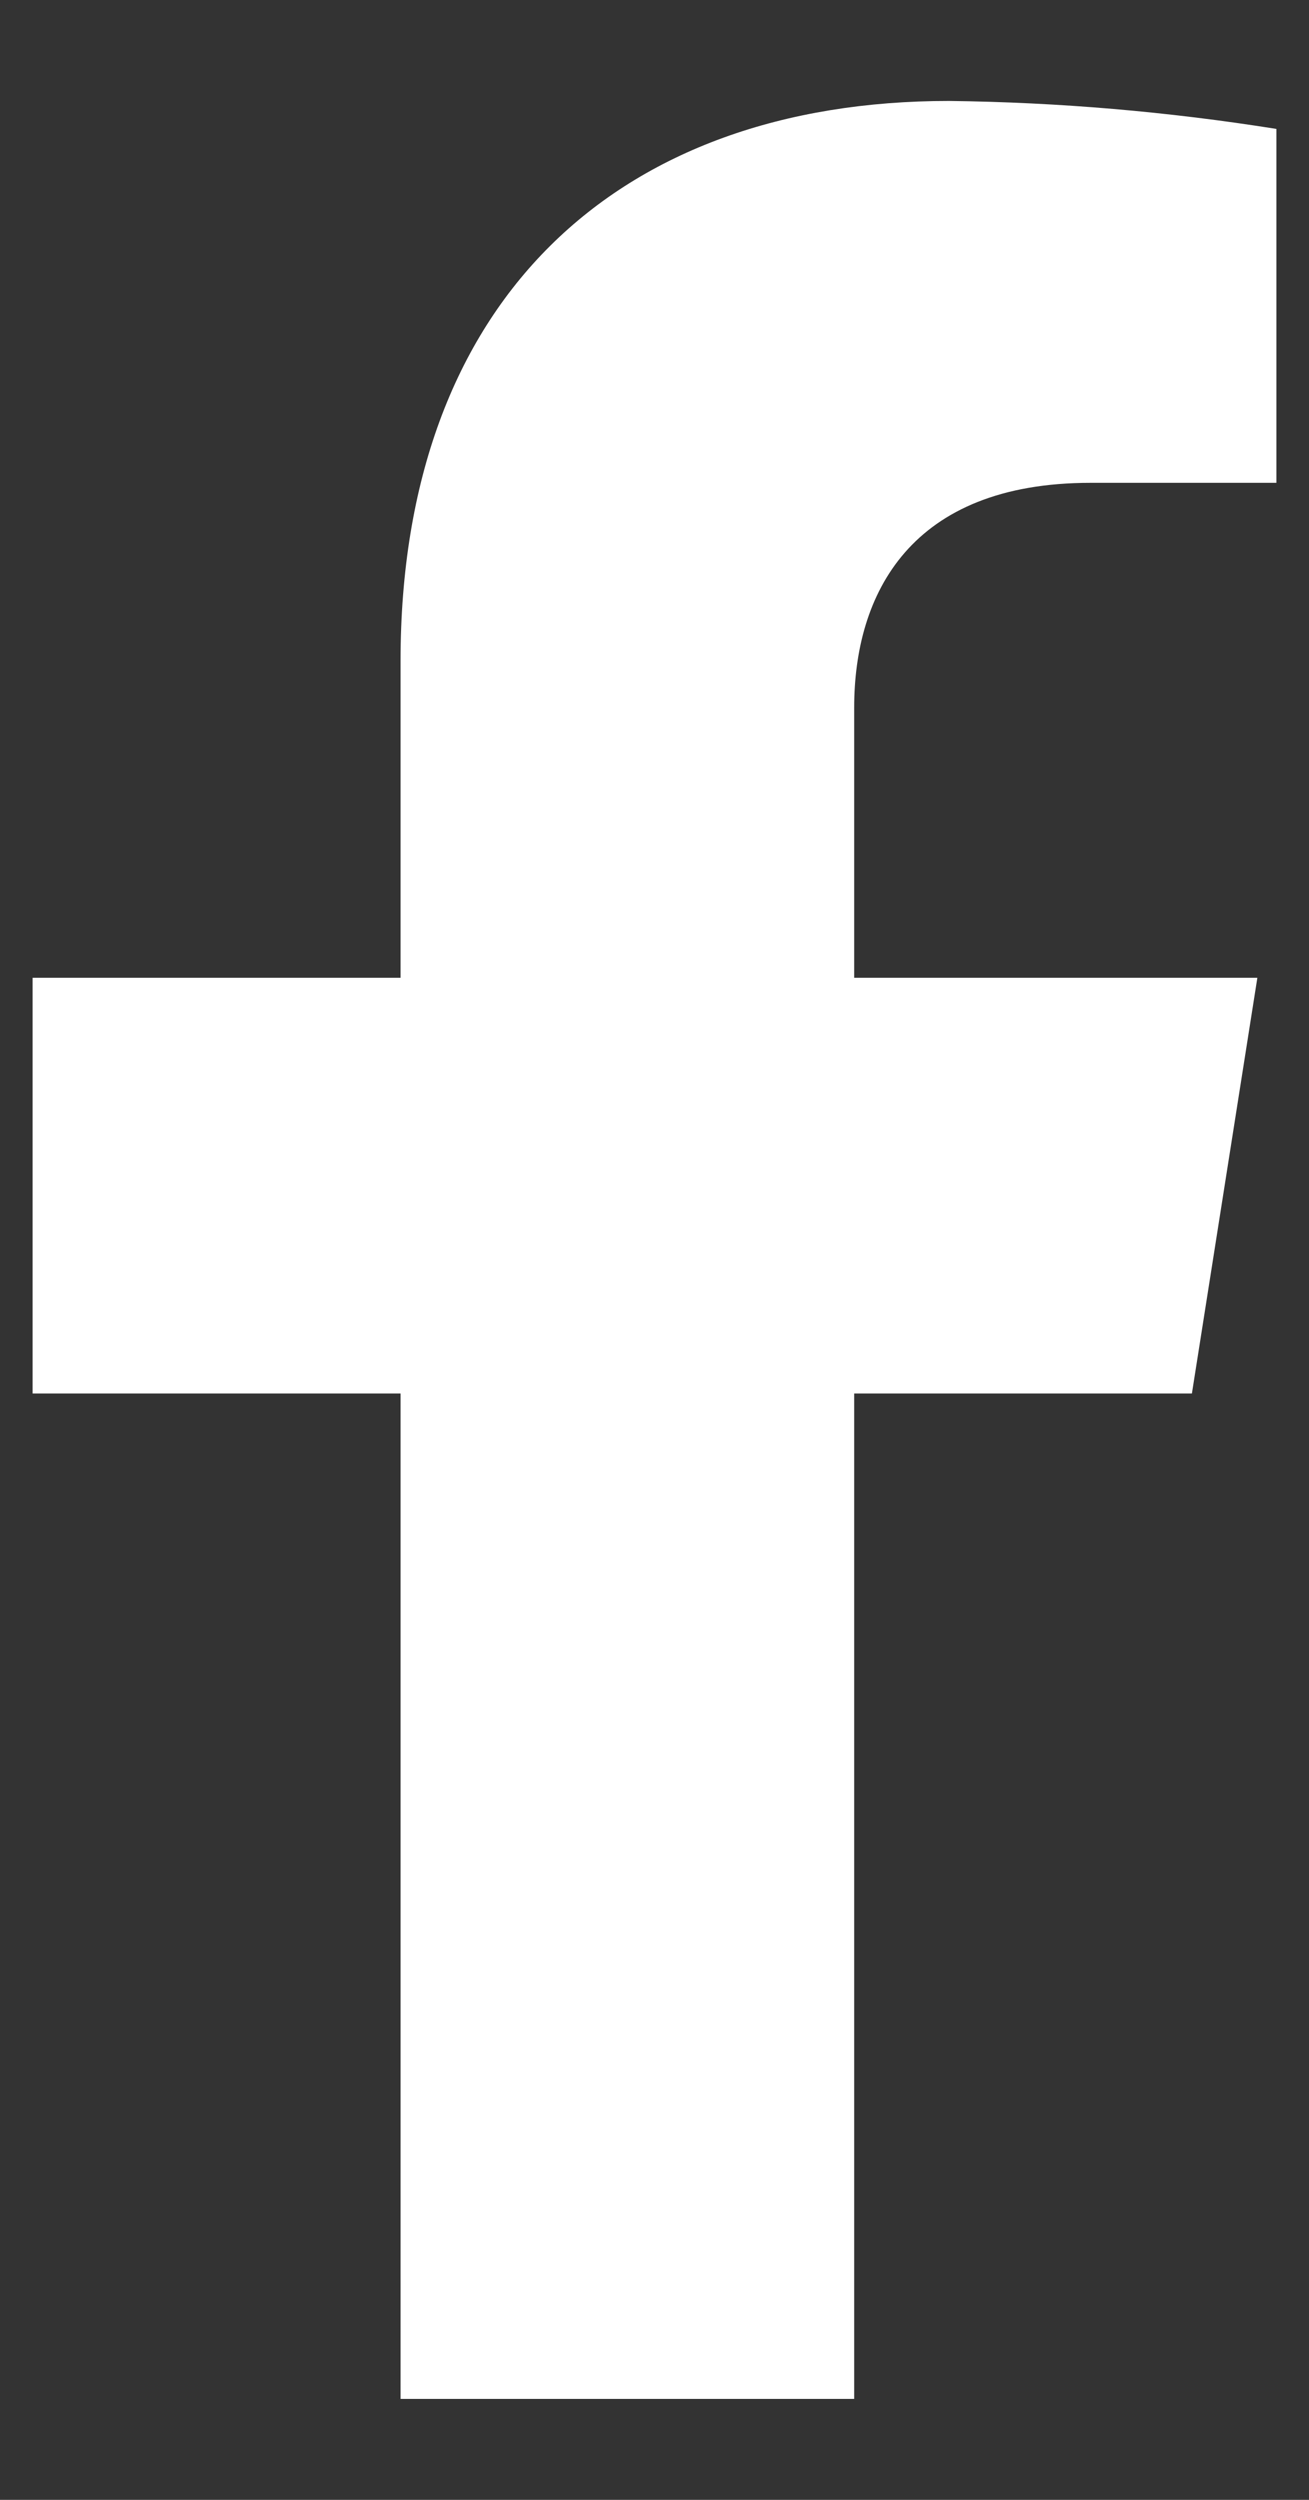
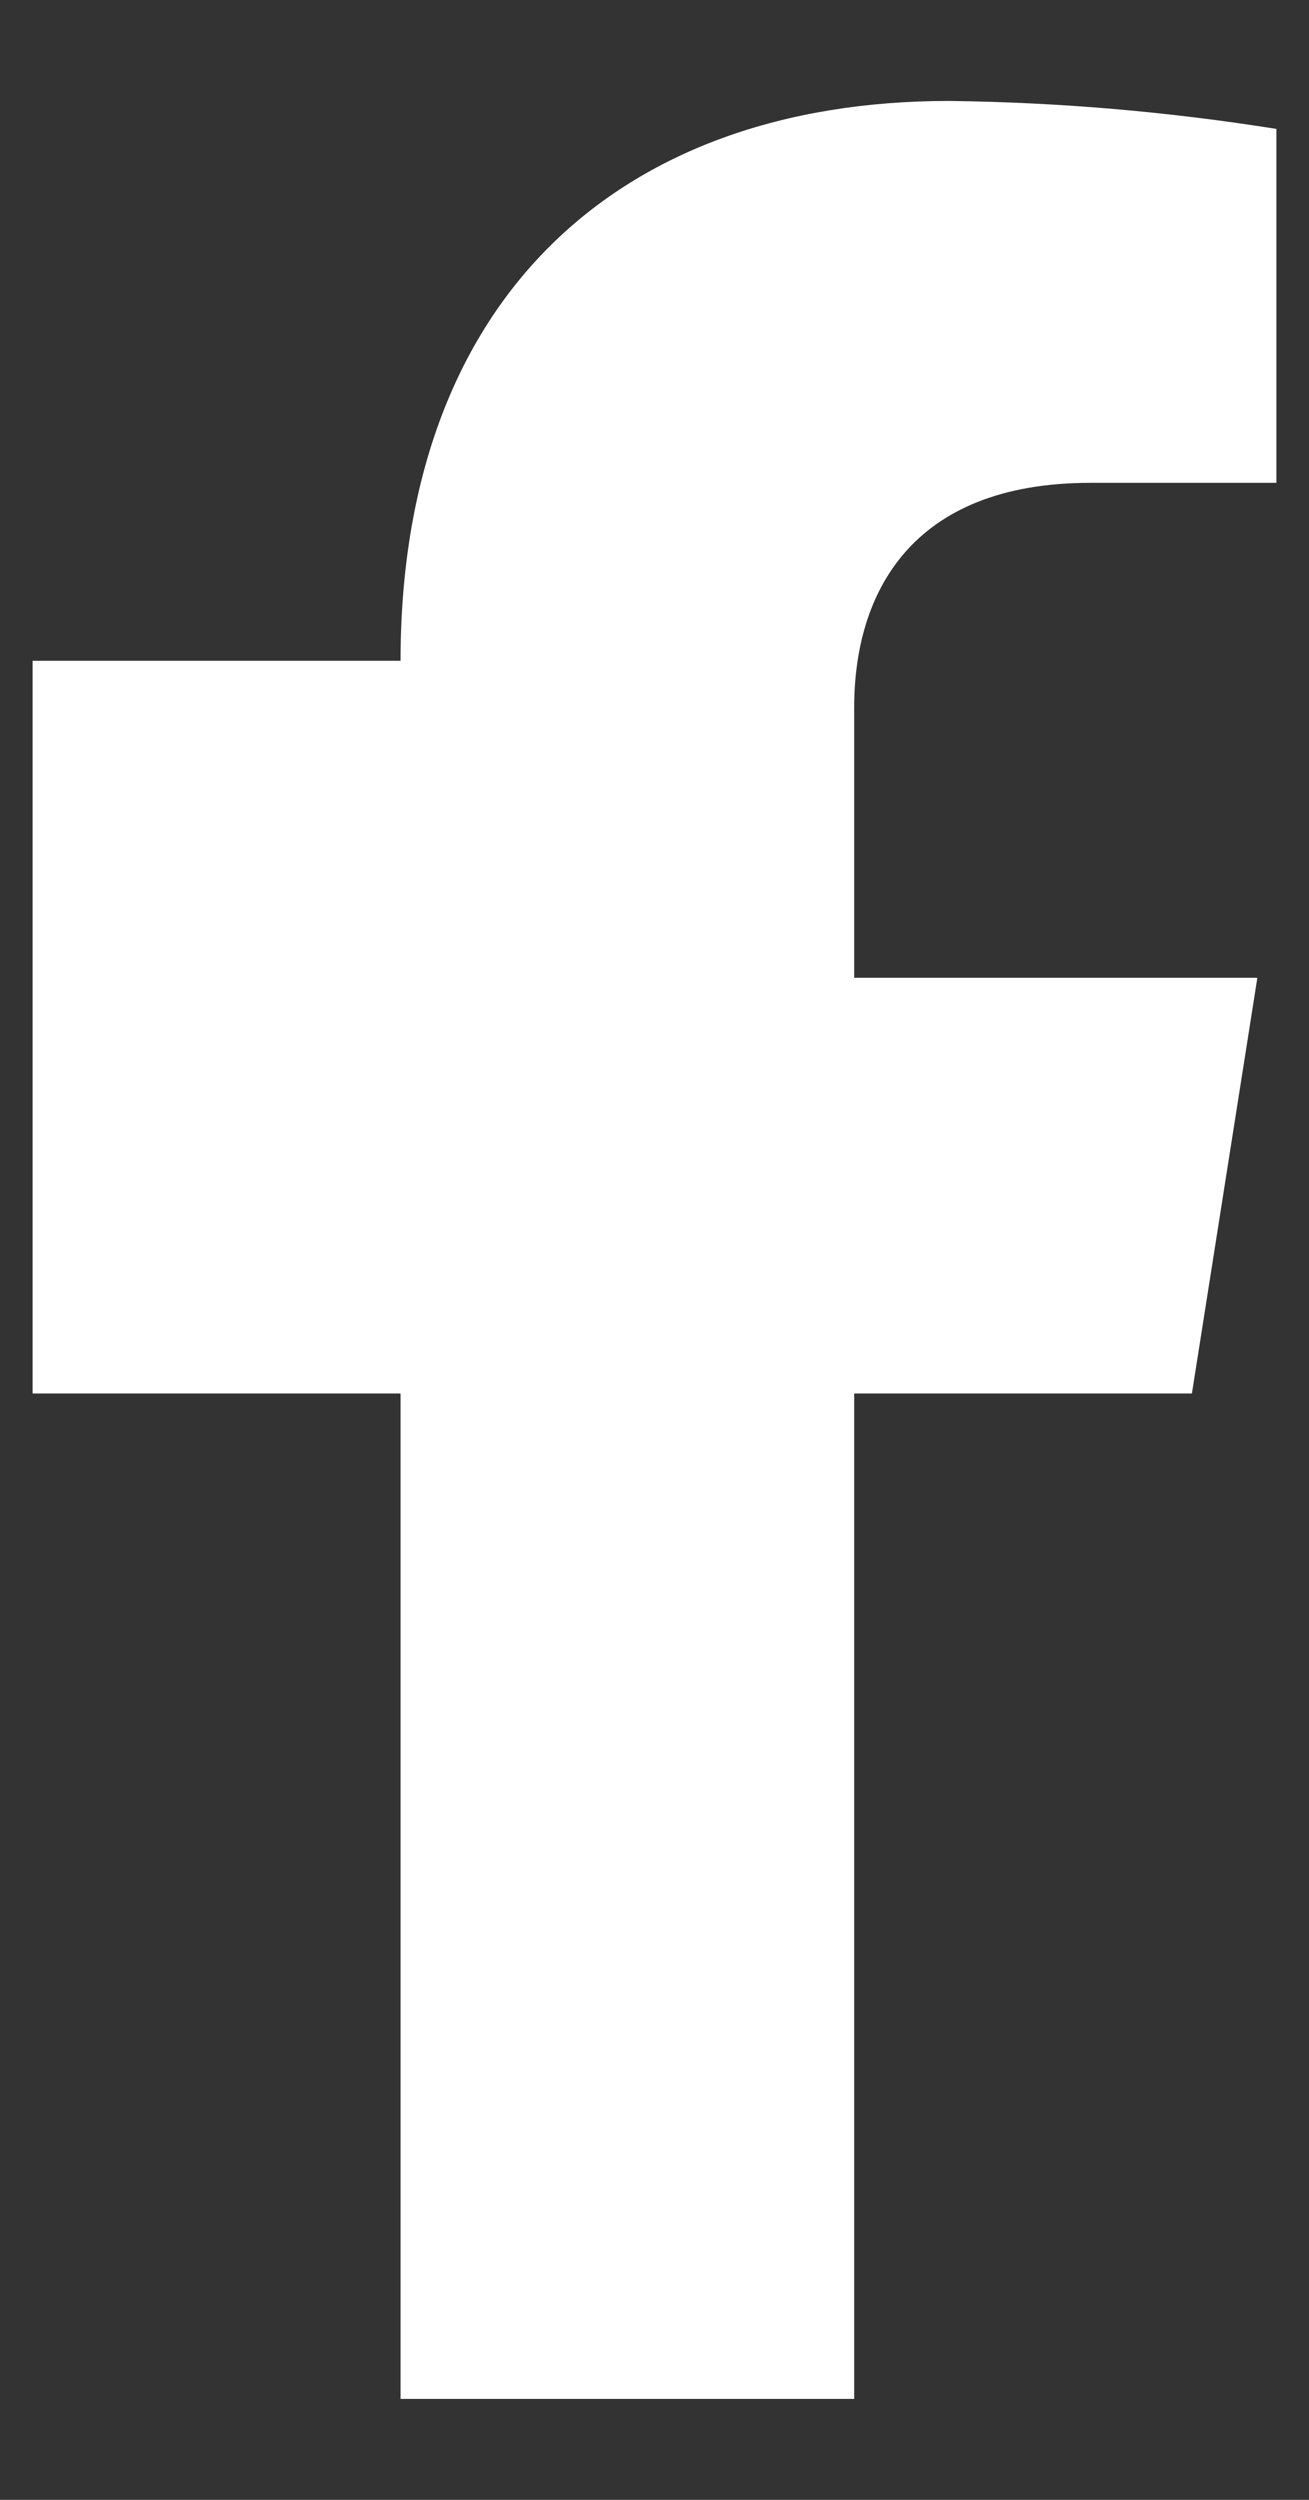
<svg xmlns="http://www.w3.org/2000/svg" width="11" height="21" viewBox="0 0 11 21" fill="none">
  <rect x="0" y="0" width="11" height="21" fill="#333333" stroke="none" />
-   <path d="M10.016 11.706L10.566 8.214H7.178V5.944C7.178 4.989 7.651 4.056 9.164 4.056H10.726V1.083C9.816 0.938 8.897 0.859 7.975 0.848C5.186 0.848 3.366 2.523 3.366 5.551V8.214H0.274V11.706H3.366V20.152H7.178V11.706H10.016Z" fill="white" />
+   <path d="M10.016 11.706L10.566 8.214H7.178V5.944C7.178 4.989 7.651 4.056 9.164 4.056H10.726V1.083C9.816 0.938 8.897 0.859 7.975 0.848C5.186 0.848 3.366 2.523 3.366 5.551H0.274V11.706H3.366V20.152H7.178V11.706H10.016Z" fill="white" />
</svg>